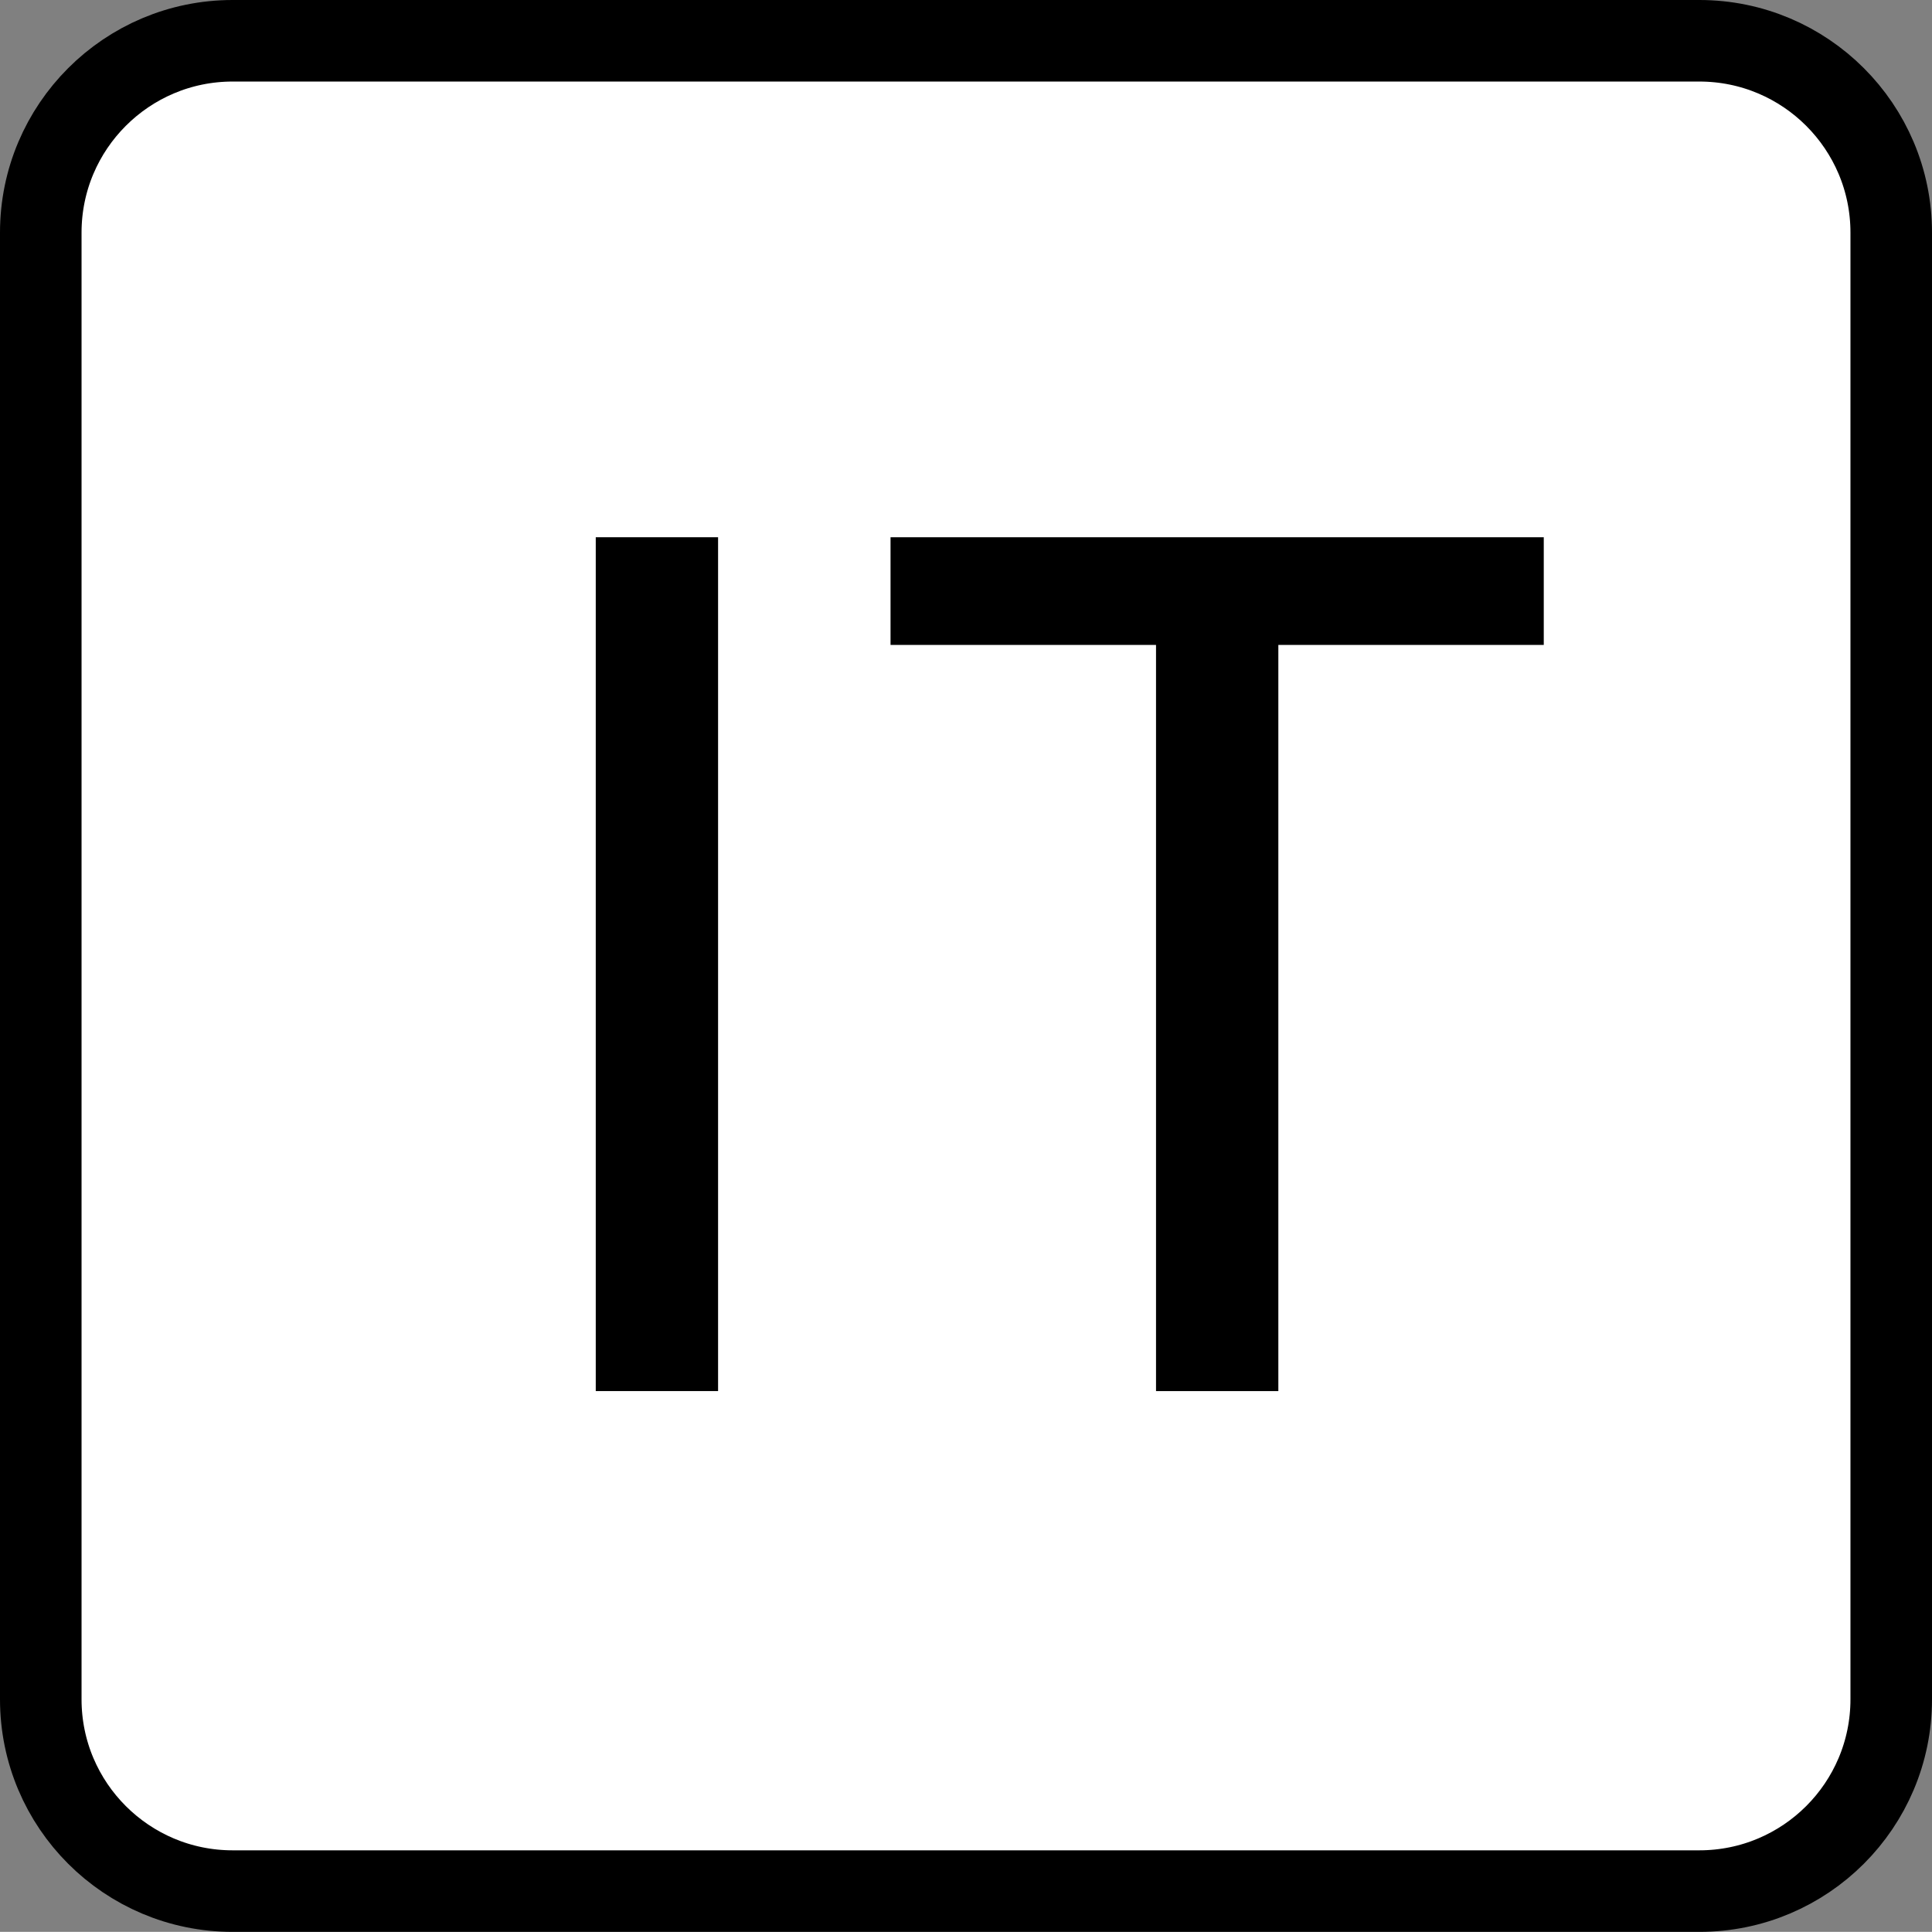
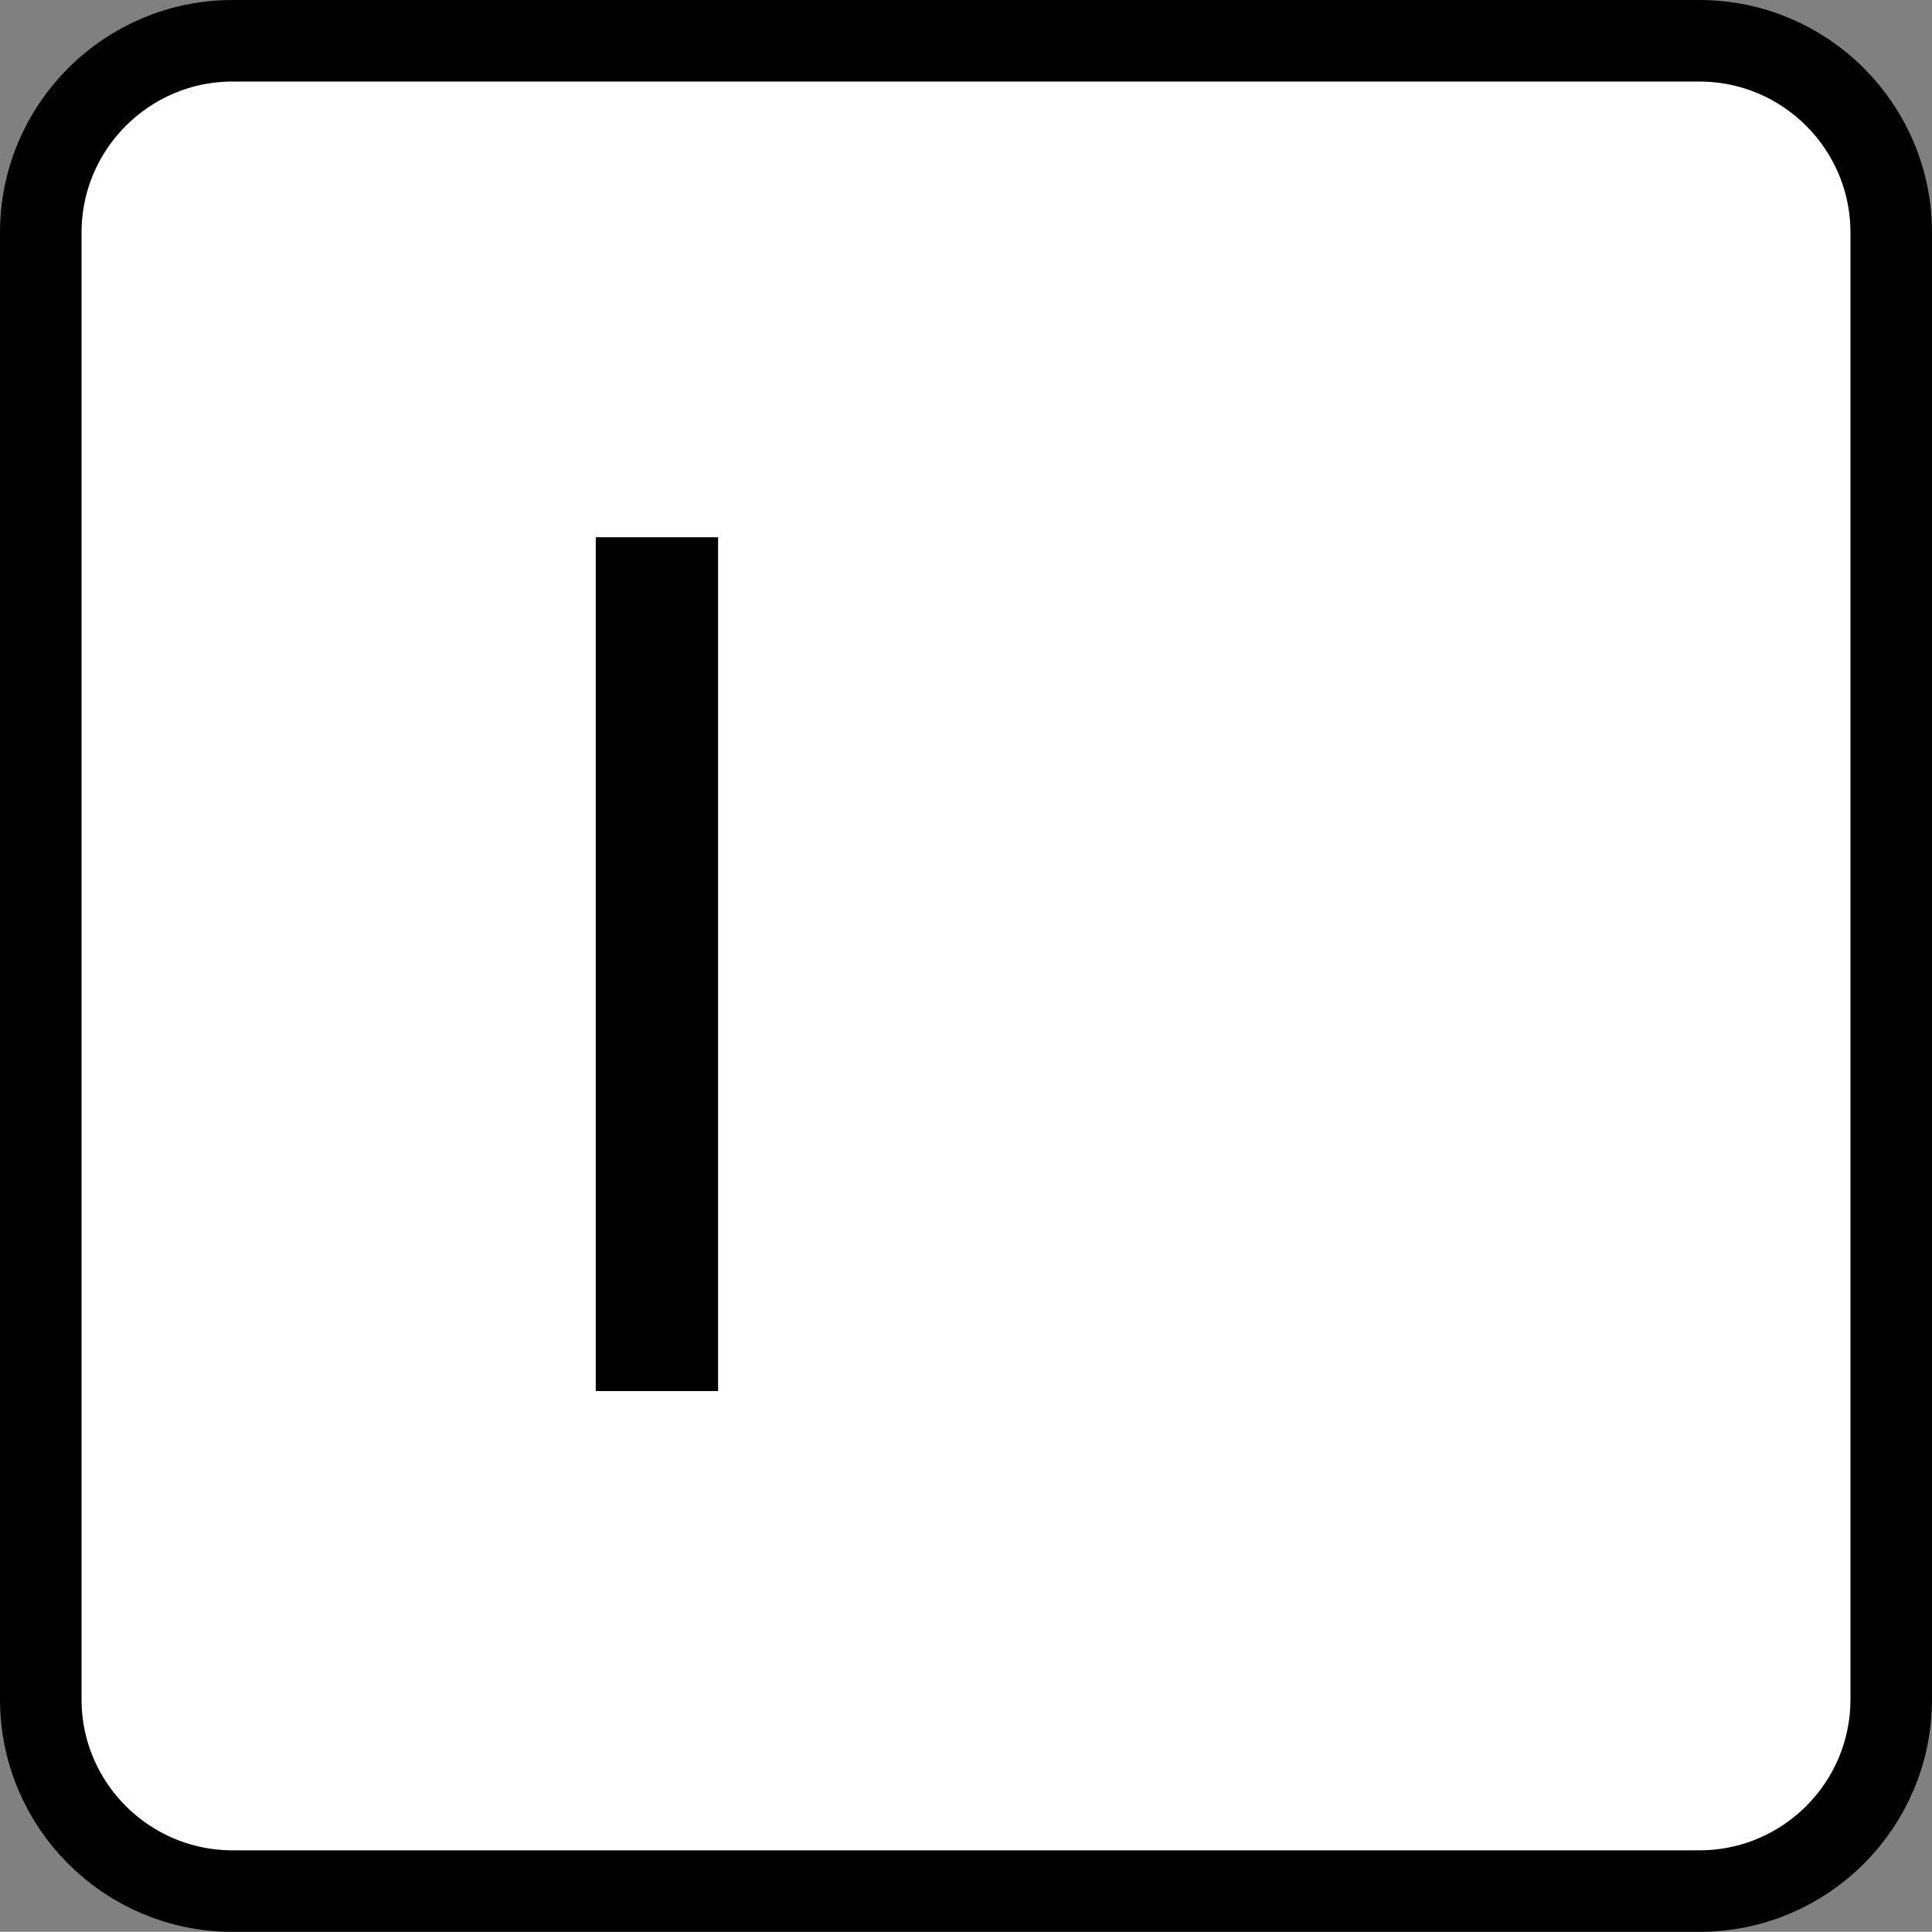
<svg xmlns="http://www.w3.org/2000/svg" version="1.1" id="Layer_1" x="0px" y="0px" width="59.229px" height="59.225px" viewBox="0 0 59.229 59.225" enable-background="new 0 0 59.229 59.225" xml:space="preserve">
  <rect x="0" y="0" width="59.229" height="59.225" fill="#808080" stroke="none" />
  <g>
    <path fill="#FFFFFF" stroke="#000000" stroke-width="2.5" d="M52.096,57.975c3.248,0,5.883-2.631,5.883-5.879V7.13   c0-3.246-2.635-5.88-5.883-5.88H7.131c-3.244,0-5.881,2.634-5.881,5.88v44.966c0,3.248,2.637,5.879,5.881,5.879H52.096z" />
    <g>
      <path fill="#000000" d="M18.264,16.47h3.75v26.176h-3.75V16.47z" />
-       <path fill="#000000" d="M35.44,19.771h-8.139V16.47h20.026v3.301H39.19v22.875h-3.75V19.771z" />
    </g>
  </g>
</svg>